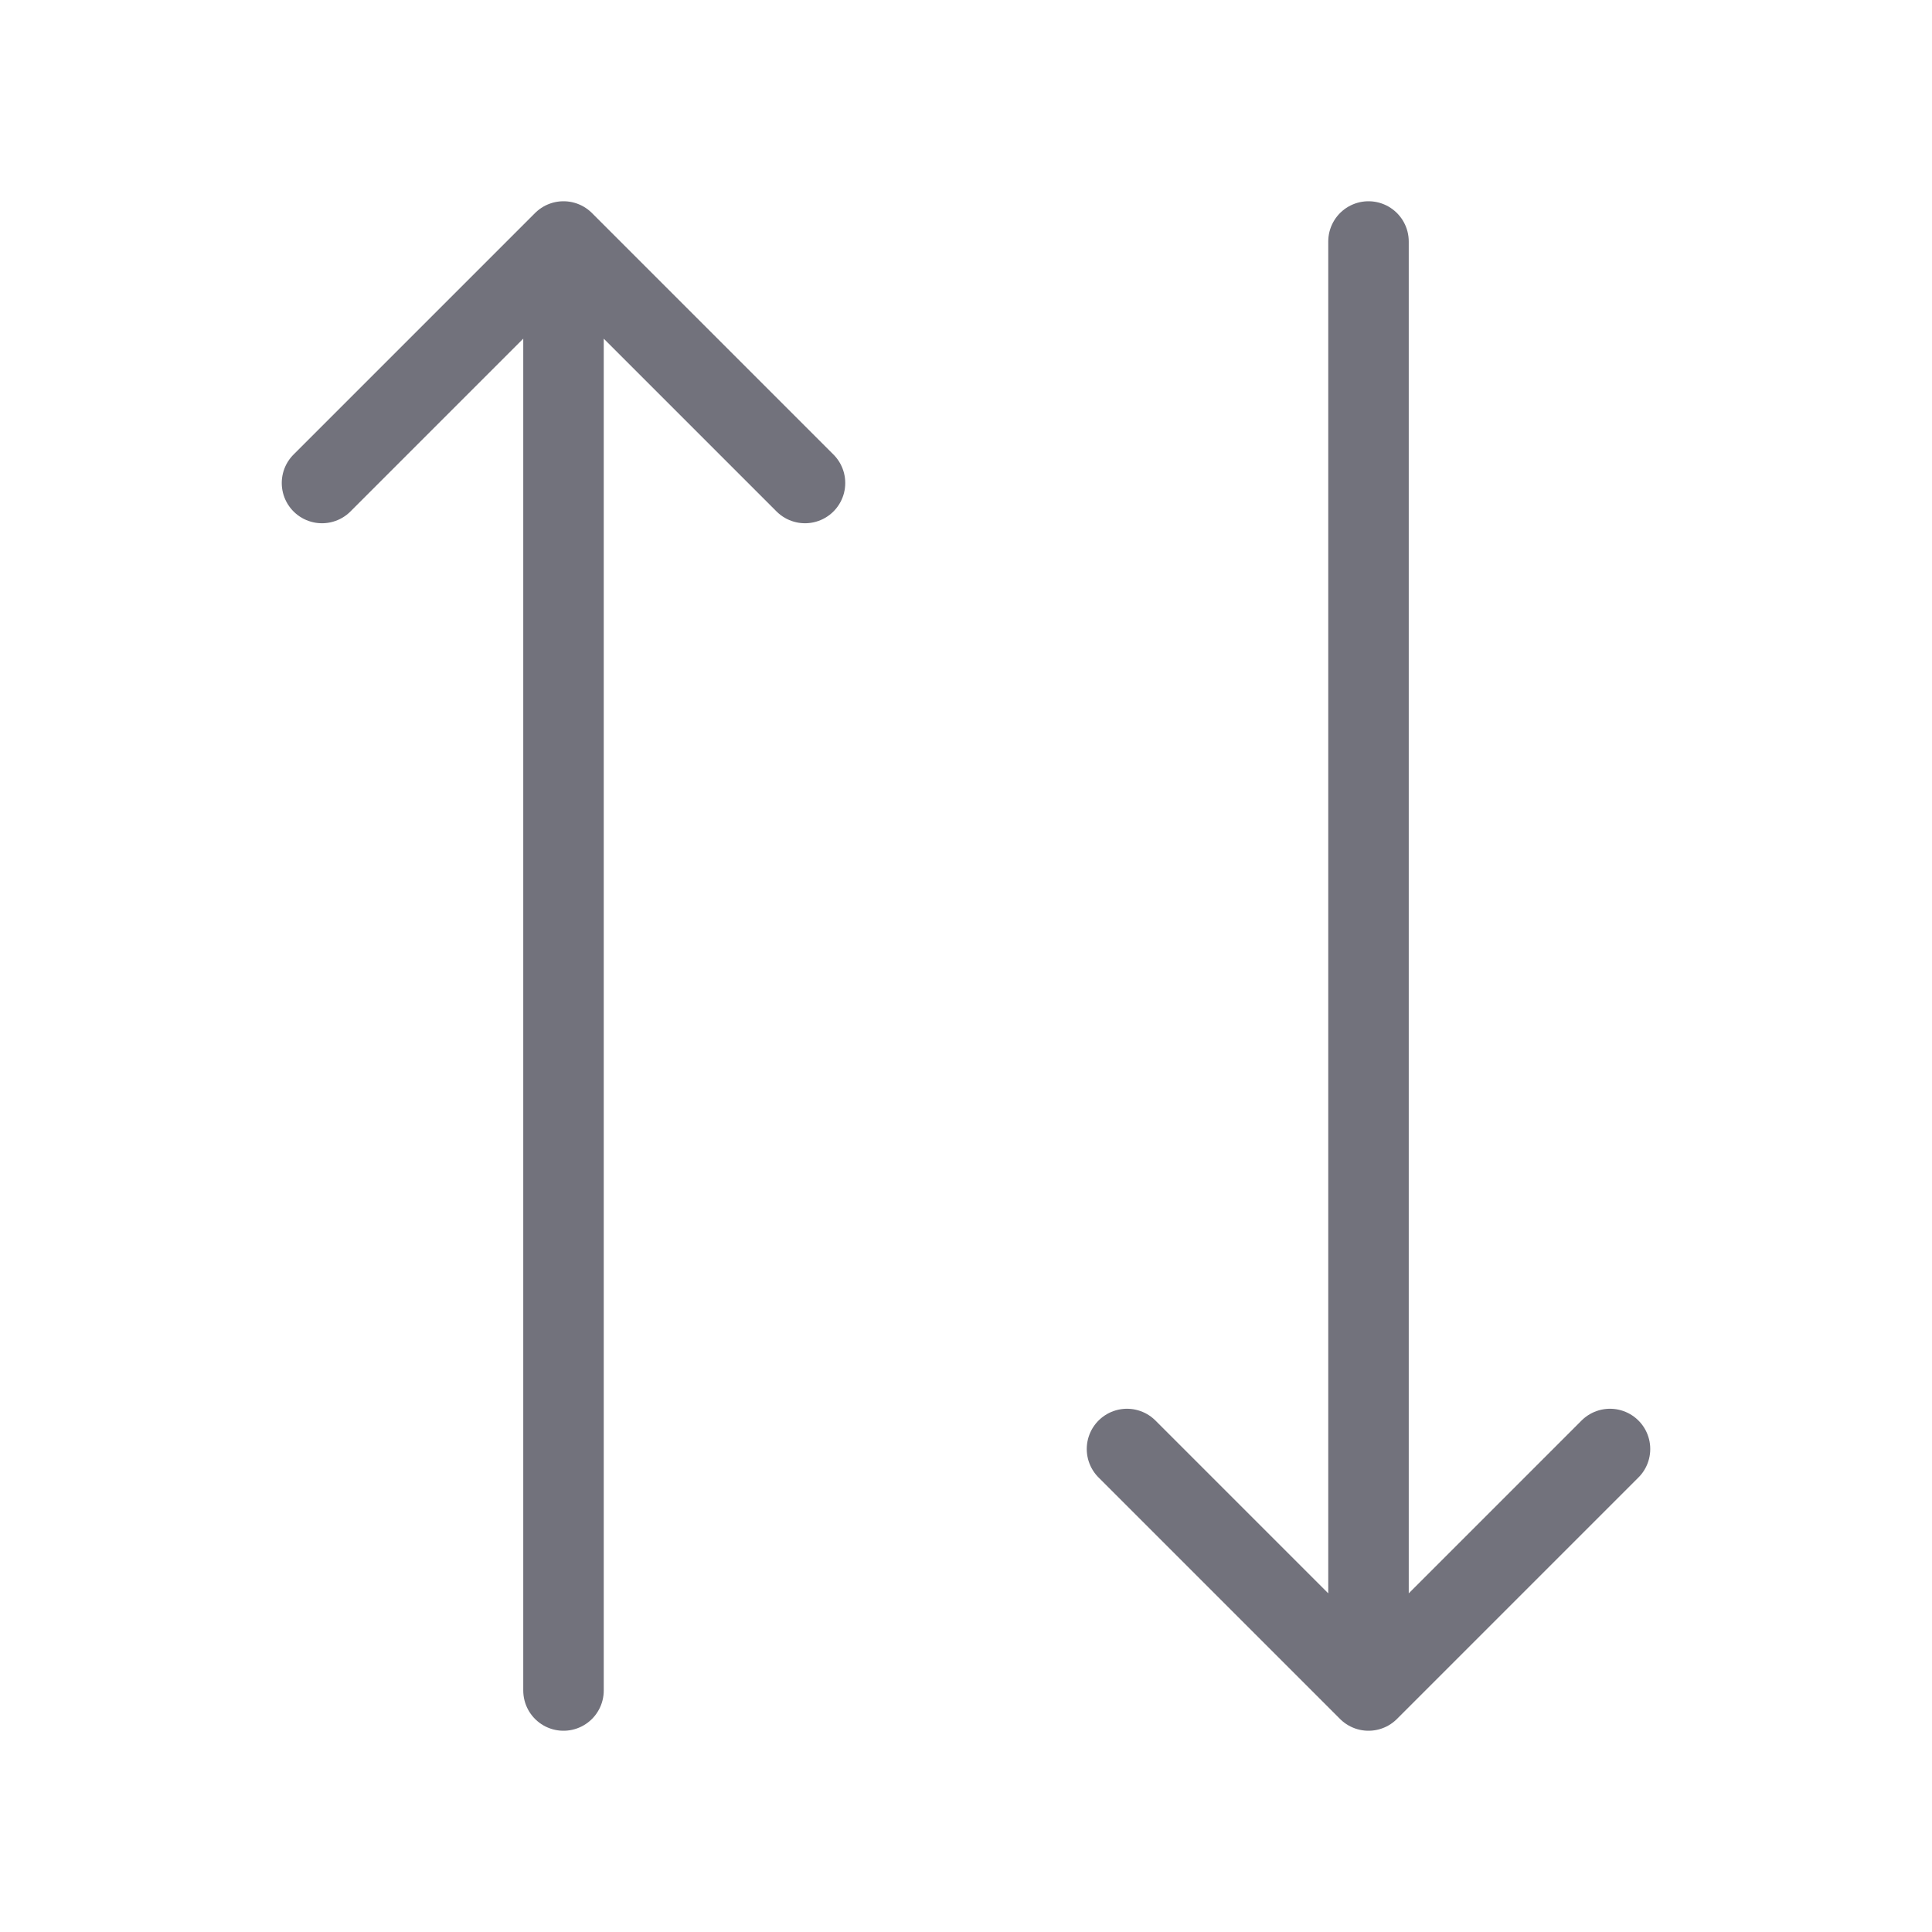
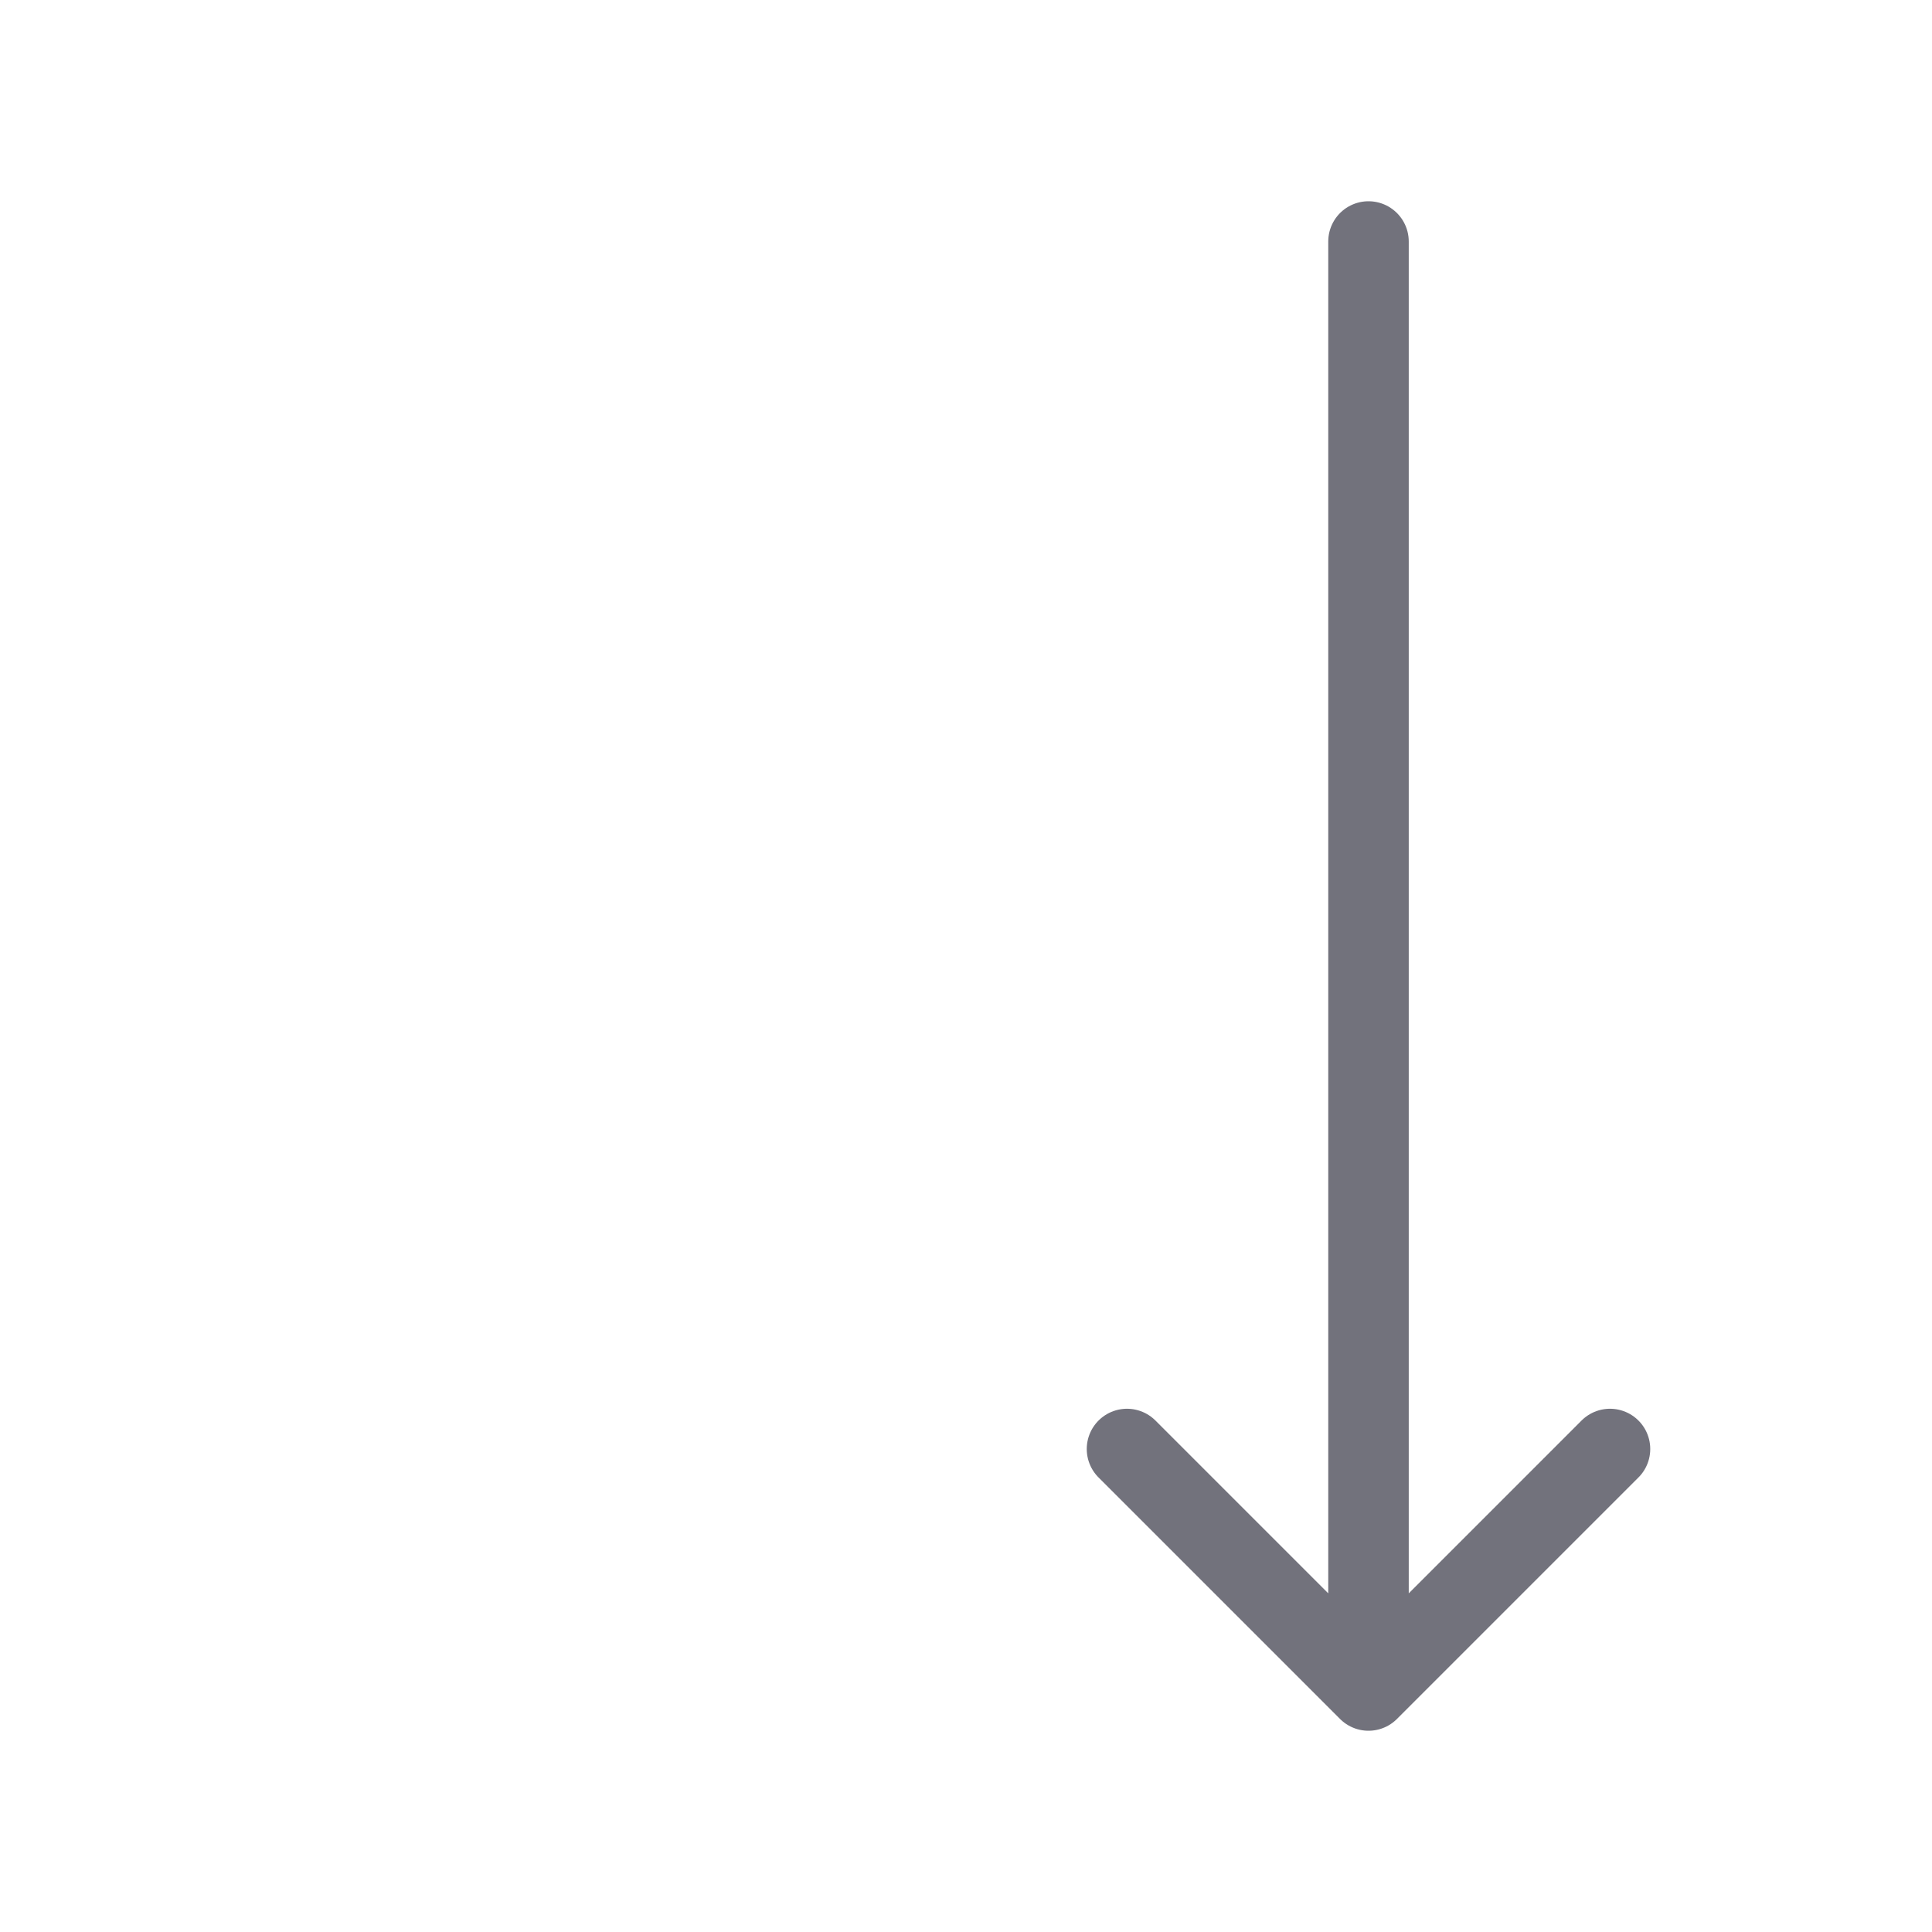
<svg xmlns="http://www.w3.org/2000/svg" width="24" height="24" viewBox="0 0 24 24">
  <g fill="none" fill-rule="evenodd">
-     <path d="M0 0h24v24H0z" />
    <g stroke="#72727C" stroke-linecap="round" stroke-linejoin="round">
      <path d="M14 18l3 3 3-3M17 3v18" />
      <g>
-         <path d="M10 6L7 3 4 6M7 21V3" />
-       </g>
+         </g>
    </g>
  </g>
</svg>